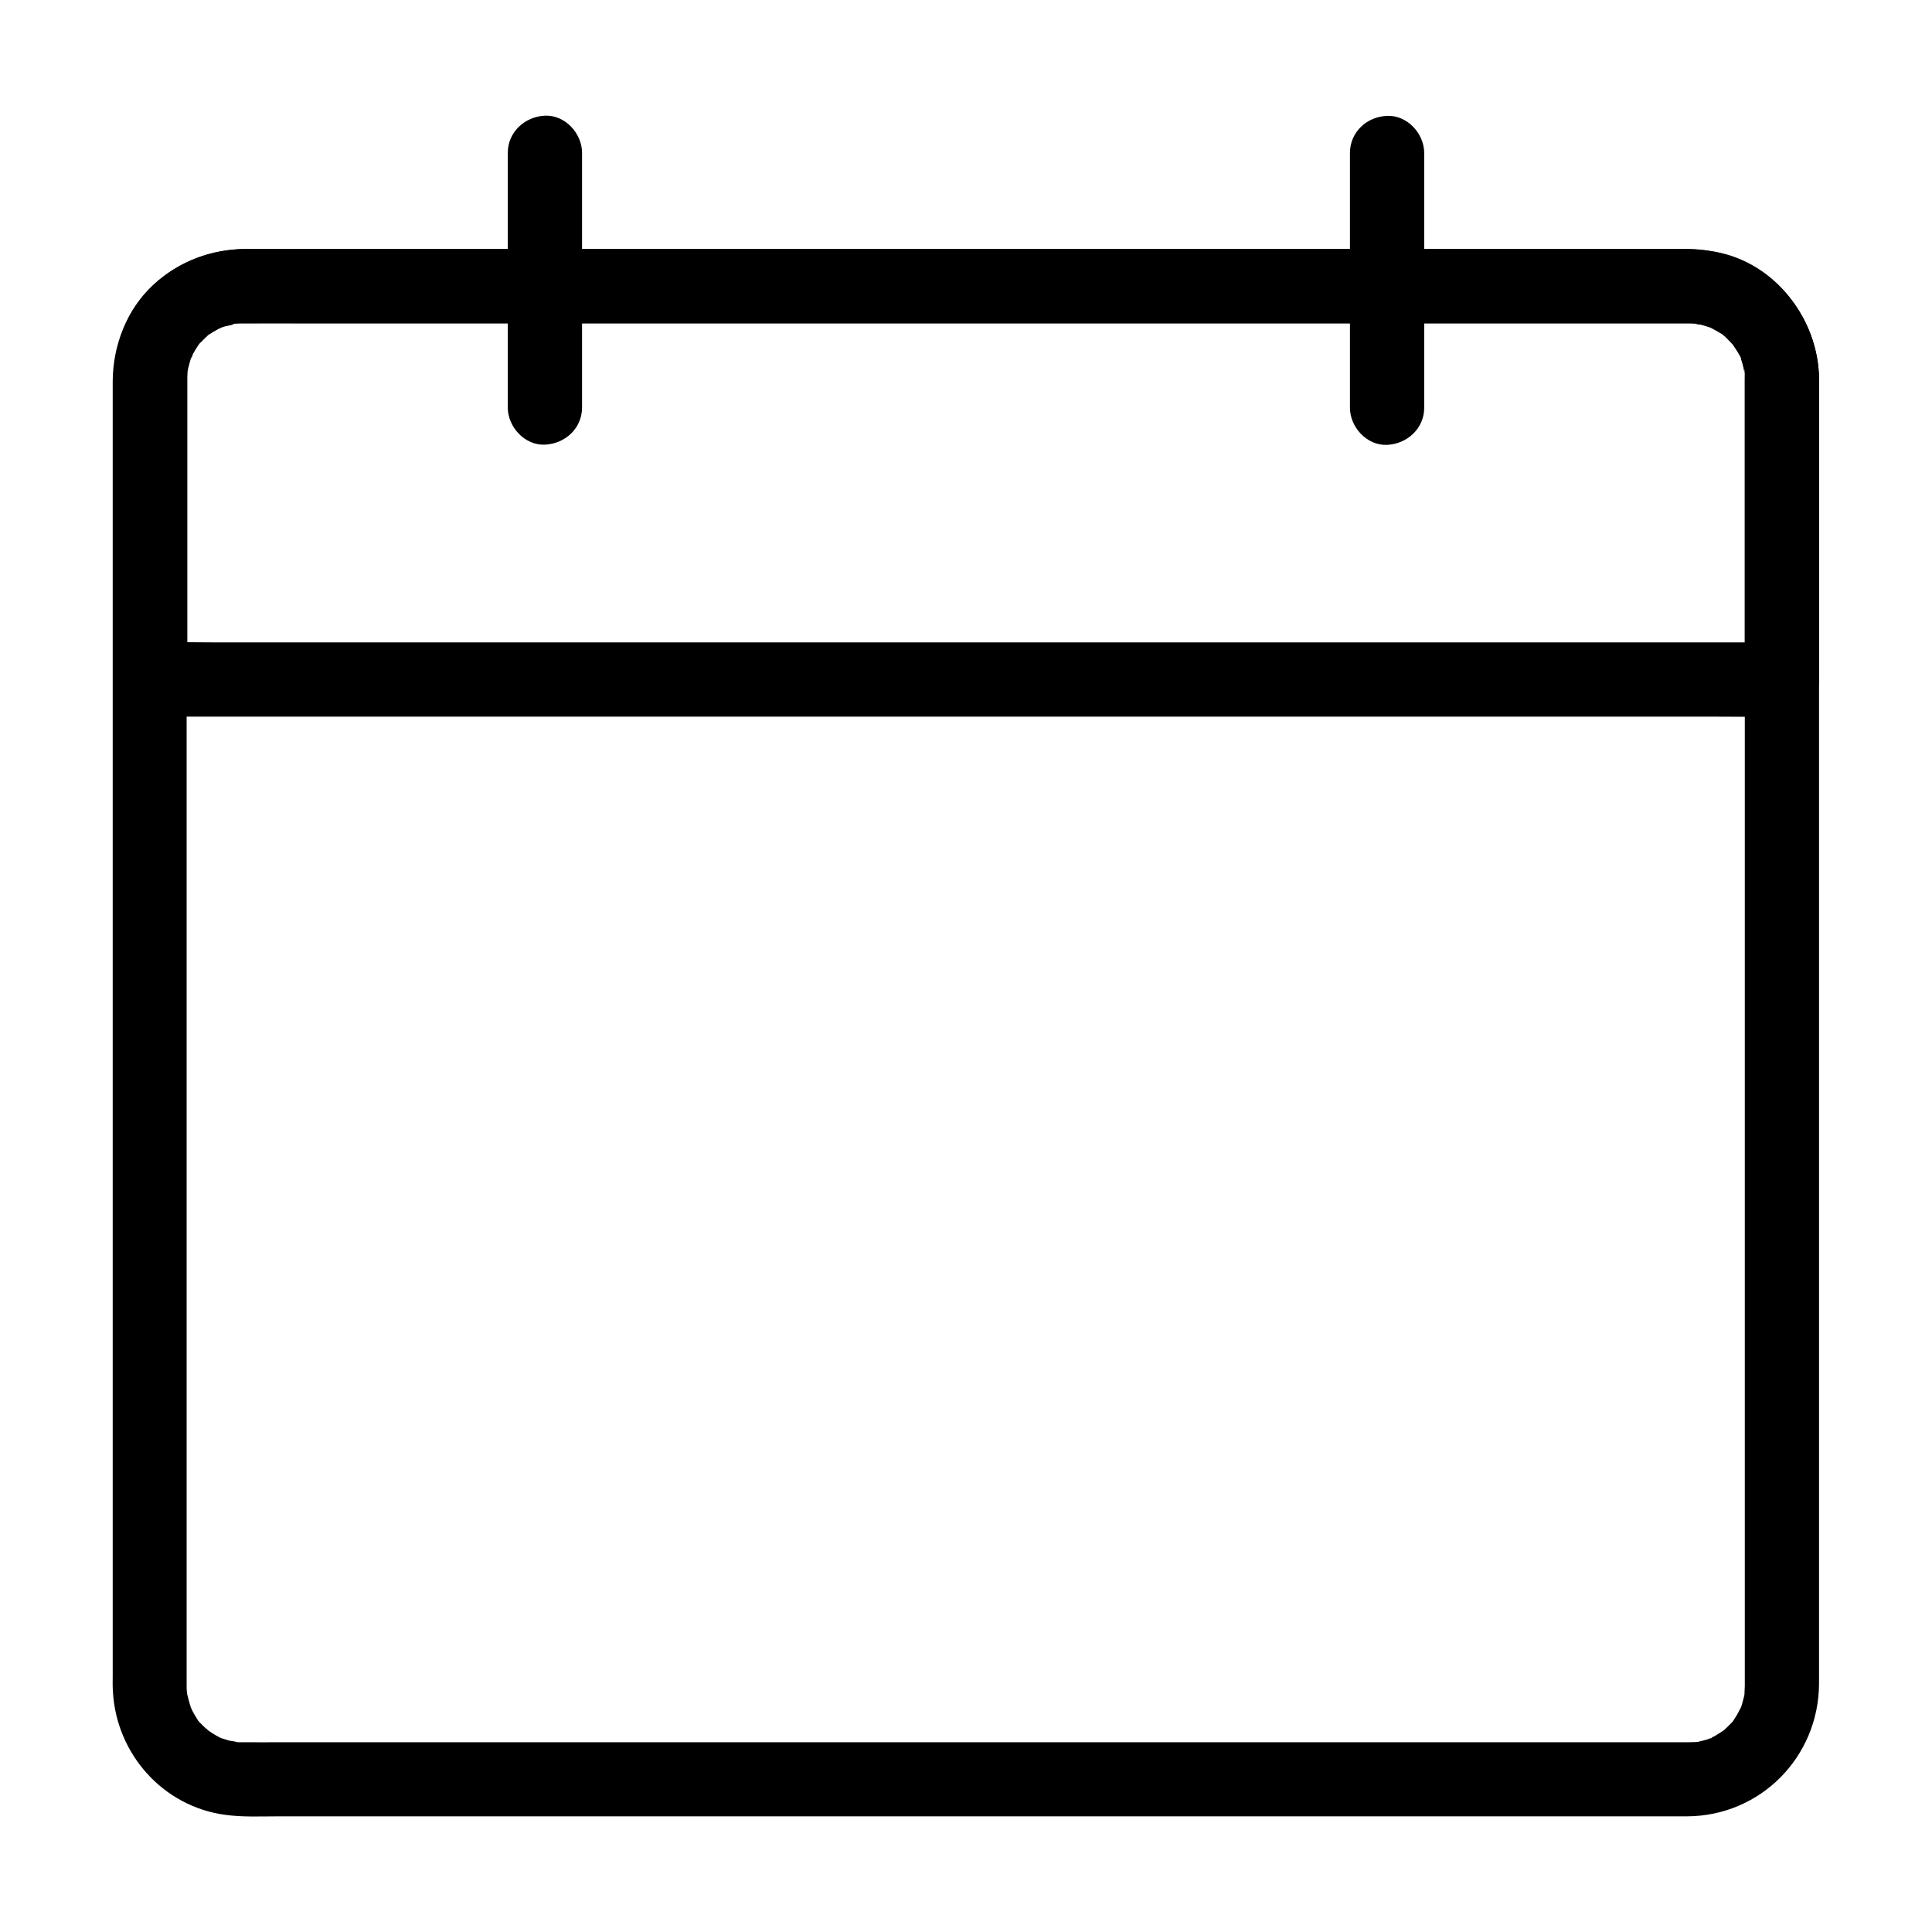
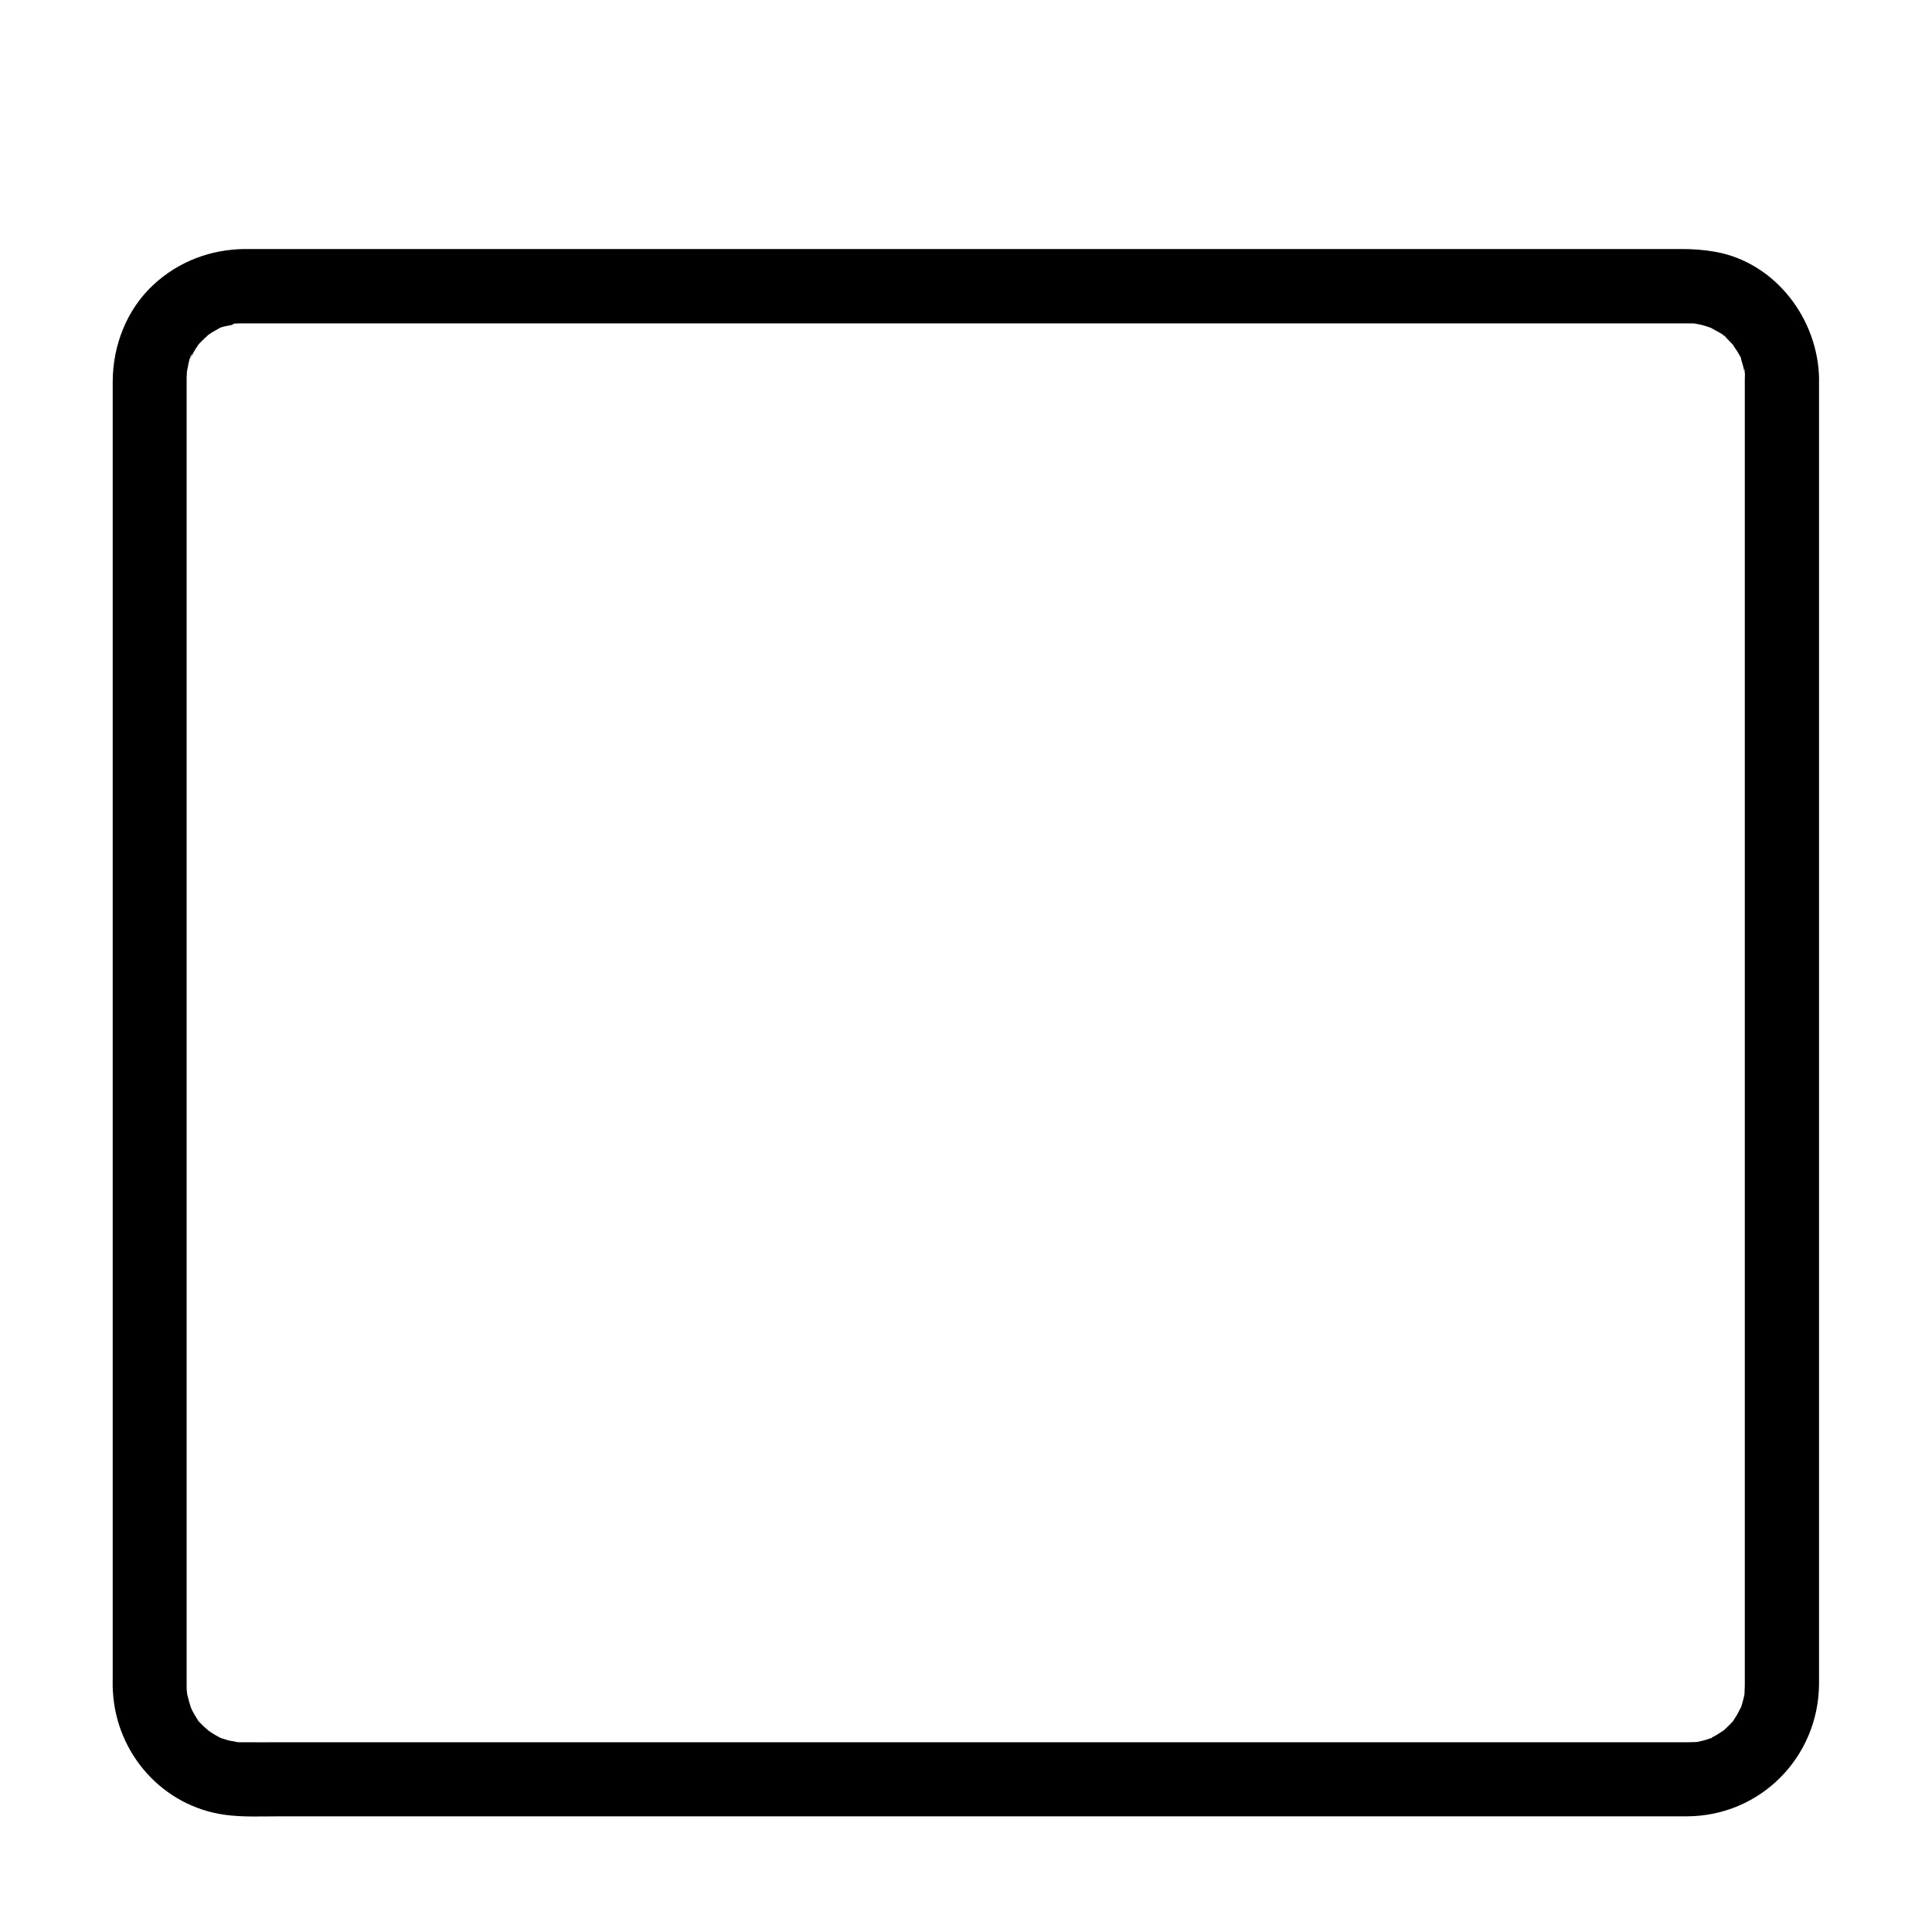
<svg xmlns="http://www.w3.org/2000/svg" fill="#000000" width="800px" height="800px" version="1.1" viewBox="144 144 512 512">
  <g>
    <path d="m606.39 244.48v11.219 30.062 43.938 52.496 55.547 53.922 46.641 34.539 17.023 0.887c0 0.789-0.098 1.625-0.098 2.41-0.051 1.379 0.395-1.918 0.098-0.59-0.098 0.344-0.098 0.641-0.195 0.984-0.195 0.836-0.441 1.723-0.688 2.559-0.098 0.297-0.246 0.59-0.344 0.934-0.344 1.23 0.934-1.625 0.195-0.543-0.395 0.641-0.688 1.379-1.082 2.016-0.344 0.543-0.688 1.082-1.031 1.625-1.031 1.574 0.344-0.492 0.344-0.441 0.051 0.051-0.789 0.887-0.836 0.984-0.492 0.543-1.082 1.031-1.625 1.574-1.723 1.672 1.133-0.641-0.246 0.246-0.641 0.395-1.23 0.836-1.918 1.23-0.297 0.148-0.543 0.344-0.836 0.492-0.492 0.246-1.477 1.18-0.59 0.344 0.688-0.641 0.59-0.195-0.051 0-0.395 0.148-0.836 0.297-1.23 0.441-0.641 0.195-1.277 0.344-1.918 0.492 0.098 0-1.277 0.297-1.328 0.246-0.051-0.051 2.117-0.195 0.934-0.148-0.789 0.051-1.574 0.098-2.41 0.098h-0.688-15.105-31.637-43.641-51.809-55.301-55.055-50.281-41.082-28.043c-3.492 0-6.988 0.051-10.48 0h-1.031c-0.344 0-0.688-0.051-1.031-0.051-1.77-0.098 0.395 0 0.59 0.098-0.543-0.297-1.672-0.344-2.262-0.492-0.836-0.246-1.672-0.543-2.508-0.789-1.082-0.297 0.934 0.297 0.836 0.344-0.051 0.051-1.23-0.641-1.18-0.59-0.59-0.297-1.133-0.641-1.672-0.984-0.344-0.246-0.688-0.492-1.082-0.738-0.641-0.441-0.297-0.641-0.051 0 0.148 0.148 0.344 0.246 0.492 0.395-0.246-0.195-0.492-0.395-0.738-0.641-0.297-0.297-0.641-0.59-0.934-0.887-0.051-0.051-1.574-1.523-1.523-1.672 0.051-0.051 1.426 2.016 0.344 0.441-0.195-0.246-0.344-0.543-0.543-0.789-0.395-0.641-0.789-1.277-1.133-1.969-0.148-0.246-0.246-0.641-0.441-0.887-0.641-0.887 0.738 2.164 0.098 0.246-0.441-1.379-0.789-2.754-1.133-4.133-0.344-1.328 0.148 1.969 0.098 0.59 0-0.344-0.051-0.688-0.098-1.031-0.051-0.441-0.051-0.934-0.051-1.379v-3.102-21.695-37.785-49.004-54.613-55.496-50.922-40.934-26.125-5.805-0.789c0-0.441 0-0.934 0.051-1.379 0 0.051 0.051-1.328 0.098-1.379 0.098-0.051-0.395 2.066-0.098 0.934 0.148-0.641 0.688-4.574 1.379-4.773 0.148-0.051-0.934 1.82-0.344 0.887 0.246-0.344 0.395-0.789 0.59-1.133 0.344-0.641 0.738-1.328 1.18-1.918 0.195-0.246 0.395-0.492 0.543-0.789 0.543-0.934-0.492 0.836-0.543 0.738-0.098-0.148 1.574-1.723 1.723-1.871 0.297-0.297 0.641-0.59 0.934-0.887 0.543-0.492 0.297-0.688 0-0.051-0.395 0.887-0.395 0.246 0.297-0.195 0.246-0.195 0.543-0.344 0.789-0.543 0.641-0.395 1.328-0.738 1.969-1.133 0.051-0.051 0.836-0.441 0.887-0.441-0.051-0.051-1.969 0.738-0.246 0.148 1.277-0.441 3-0.492 4.184-1.082-1.328 0.641-1.625 0.148-0.59 0.098 0.344 0 0.688-0.051 1.031-0.051h1.031 0.789 5.41 24.156 38.277 48.512 54.023 55.844 53.137 45.953 34.98 19.434 2.656 1.031c0.395 0 2.609 0.246 1.082 0.051-1.625-0.195 0.934 0.246 1.328 0.344 0.738 0.195 1.477 0.441 2.215 0.688 2.117 0.688-1.133-0.688 0.344 0.148 0.641 0.395 1.328 0.688 1.969 1.082 0.297 0.195 1.82 0.984 1.871 1.277 0 0.195-1.477-1.426-0.738-0.543 0.195 0.246 0.492 0.441 0.738 0.641 0.543 0.492 1.031 1.082 1.574 1.625 1.672 1.723-0.641-1.133 0.246 0.246 0.195 0.297 2.508 3.641 2.262 3.887-0.098 0.098-0.641-1.918-0.344-0.836 0.098 0.297 0.246 0.641 0.344 0.934 0.246 0.738 0.441 1.477 0.641 2.215 0.098 0.441 0.148 0.887 0.297 1.328 0.297 1.133-0.195-0.984-0.098-0.934 0.277 0.07 0.133 2.285 0.133 2.629 0.051 5.164 4.477 10.086 9.84 9.84 5.266-0.246 9.938-4.328 9.84-9.84-0.195-15.844-11.512-30.898-27.504-33.75-3.051-0.543-6.004-0.738-9.055-0.738h-18.695-34.688-46.25-53.48-56.285-54.758-48.855-38.574-23.863-5.066c-9.055 0.051-17.613 3.246-24.305 9.445-7.086 6.543-10.773 16.039-10.824 25.586v5.312 25.586 41.082 51.168 55.695 55.352 49.398 38.082 21.402c0 1.379-0.051 2.754 0.051 4.133 0.887 16.531 13.234 30.504 29.766 32.719 4.676 0.641 9.445 0.395 14.168 0.395h27.504 41.23 50.527 55.496 56.039 52.25 44.082 31.488 14.562c19.484-0.051 34.934-15.695 35.031-35.129v-16.188-34.047-46.938-54.316-56.285-52.938-44.23-30.109-10.676c0-5.164-4.527-10.086-9.84-9.84-5.309 0.234-9.832 4.316-9.832 9.828z" />
-     <path d="m606.39 244.48v69.914 9.691c3.297-3.297 6.543-6.543 9.84-9.84h-11.609-31.391-46.641-56.68-62.289-62.633-58.648-49.348-35.621c-5.609 0-11.219-0.148-16.828 0h-0.738c3.297 3.297 6.543 6.543 9.84 9.84v-52.84-25.141-1.574c0-0.59 0-1.133 0.051-1.723 0.148-2.066-0.195 0.195-0.098 0.246-0.051-0.051 0.297-1.379 0.246-1.328 0.195-0.836 0.441-1.723 0.688-2.559 0.195-0.59 1.082-1.574 0.195-0.641-0.344 0.789-0.297 0.789 0.051 0 0.148-0.297 0.297-0.59 0.441-0.887 0.441-0.836 0.984-1.672 1.523-2.461 1.031-1.574-0.344 0.492-0.344 0.441-0.051-0.098 0.934-1.082 1.082-1.18 0.098-0.098 1.918-2.066 2.117-1.969 0.051 0.051-2.016 1.426-0.441 0.344 0.543-0.344 1.082-0.738 1.625-1.031 0.395-0.195 0.738-0.441 1.133-0.641 0.395-0.195 1.625-1.277 0.59-0.344-0.934 0.836 0.051 0 0.641-0.195 0.395-0.148 0.836-0.297 1.277-0.395 0.441-0.098 0.836-0.246 1.277-0.344 0.246-0.051 2.262-0.688 0.688-0.148-1.379 0.441-0.098 0.051 0.395 0 0.59-0.051 1.133-0.051 1.723-0.051 5.707-0.051 11.414 0 17.074 0h44.527 62.68 71.438 71.145 61.008 41.871 10.727 2.312 0.344c0.688 0 1.379 0.051 2.066 0.098 0.984 0.051 0.836 0.543-0.59-0.098 0.344 0.148 0.934 0.148 1.328 0.246 1.082 0.246 2.117 0.59 3.148 0.934 1.477 0.492-0.59-0.195-0.543-0.246 0.051-0.051 1.625 0.836 1.723 0.887 0.836 0.492 1.625 1.082 2.461 1.574 1.082 0.59-1.23-1.328-0.492-0.344 0.297 0.395 0.836 0.738 1.18 1.082 0.246 0.246 1.871 1.723 1.723 1.871 0.051-0.051-1.23-1.871-0.195-0.195 0.297 0.441 0.59 0.887 0.887 1.379 0.148 0.297 1.379 2.117 1.23 2.312 0.098-0.098-0.789-2.164-0.148-0.246 0.148 0.395 0.297 0.836 0.395 1.23 0.246 0.887 0.297 2.066 0.688 2.902-0.688-1.477-0.148-1.574-0.098-0.59-0.051 0.637 0 1.328 0 2.016 0.051 5.164 4.477 10.086 9.84 9.84 5.266-0.246 9.938-4.328 9.84-9.84-0.246-18.992-15.598-34.34-34.586-34.488h-5.805-34.637-57.613-70.109-73.652-66.469-50.281-23.715c-12.793 0.051-25.289 6.742-31.191 18.301-4.43 8.66-4.035 17.562-4.035 26.914v64.008 4.871c0 5.312 4.527 9.84 9.84 9.84h11.609 31.391 46.641 56.68 62.289 62.633 58.648 49.348 35.621c5.609 0 11.219 0.098 16.828 0h0.738c5.312 0 9.84-4.527 9.84-9.84v-69.914-9.691c0-5.164-4.527-10.086-9.84-9.84-5.328 0.246-9.852 4.328-9.852 9.84z" />
-     <path d="m298.25 252v-59.238-8.266c0-5.164-4.527-10.086-9.84-9.84s-9.84 4.328-9.84 9.84v59.238 8.266c0 5.164 4.527 10.086 9.84 9.84 5.359-0.246 9.84-4.328 9.84-9.84z" />
-     <path d="m501.75 184.55v59.238 8.266c0 5.164 4.527 10.086 9.84 9.84 5.312-0.246 9.84-4.328 9.84-9.84v-59.238-8.266c0-5.164-4.527-10.086-9.84-9.84-5.363 0.195-9.84 4.281-9.84 9.84z" />
  </g>
</svg>